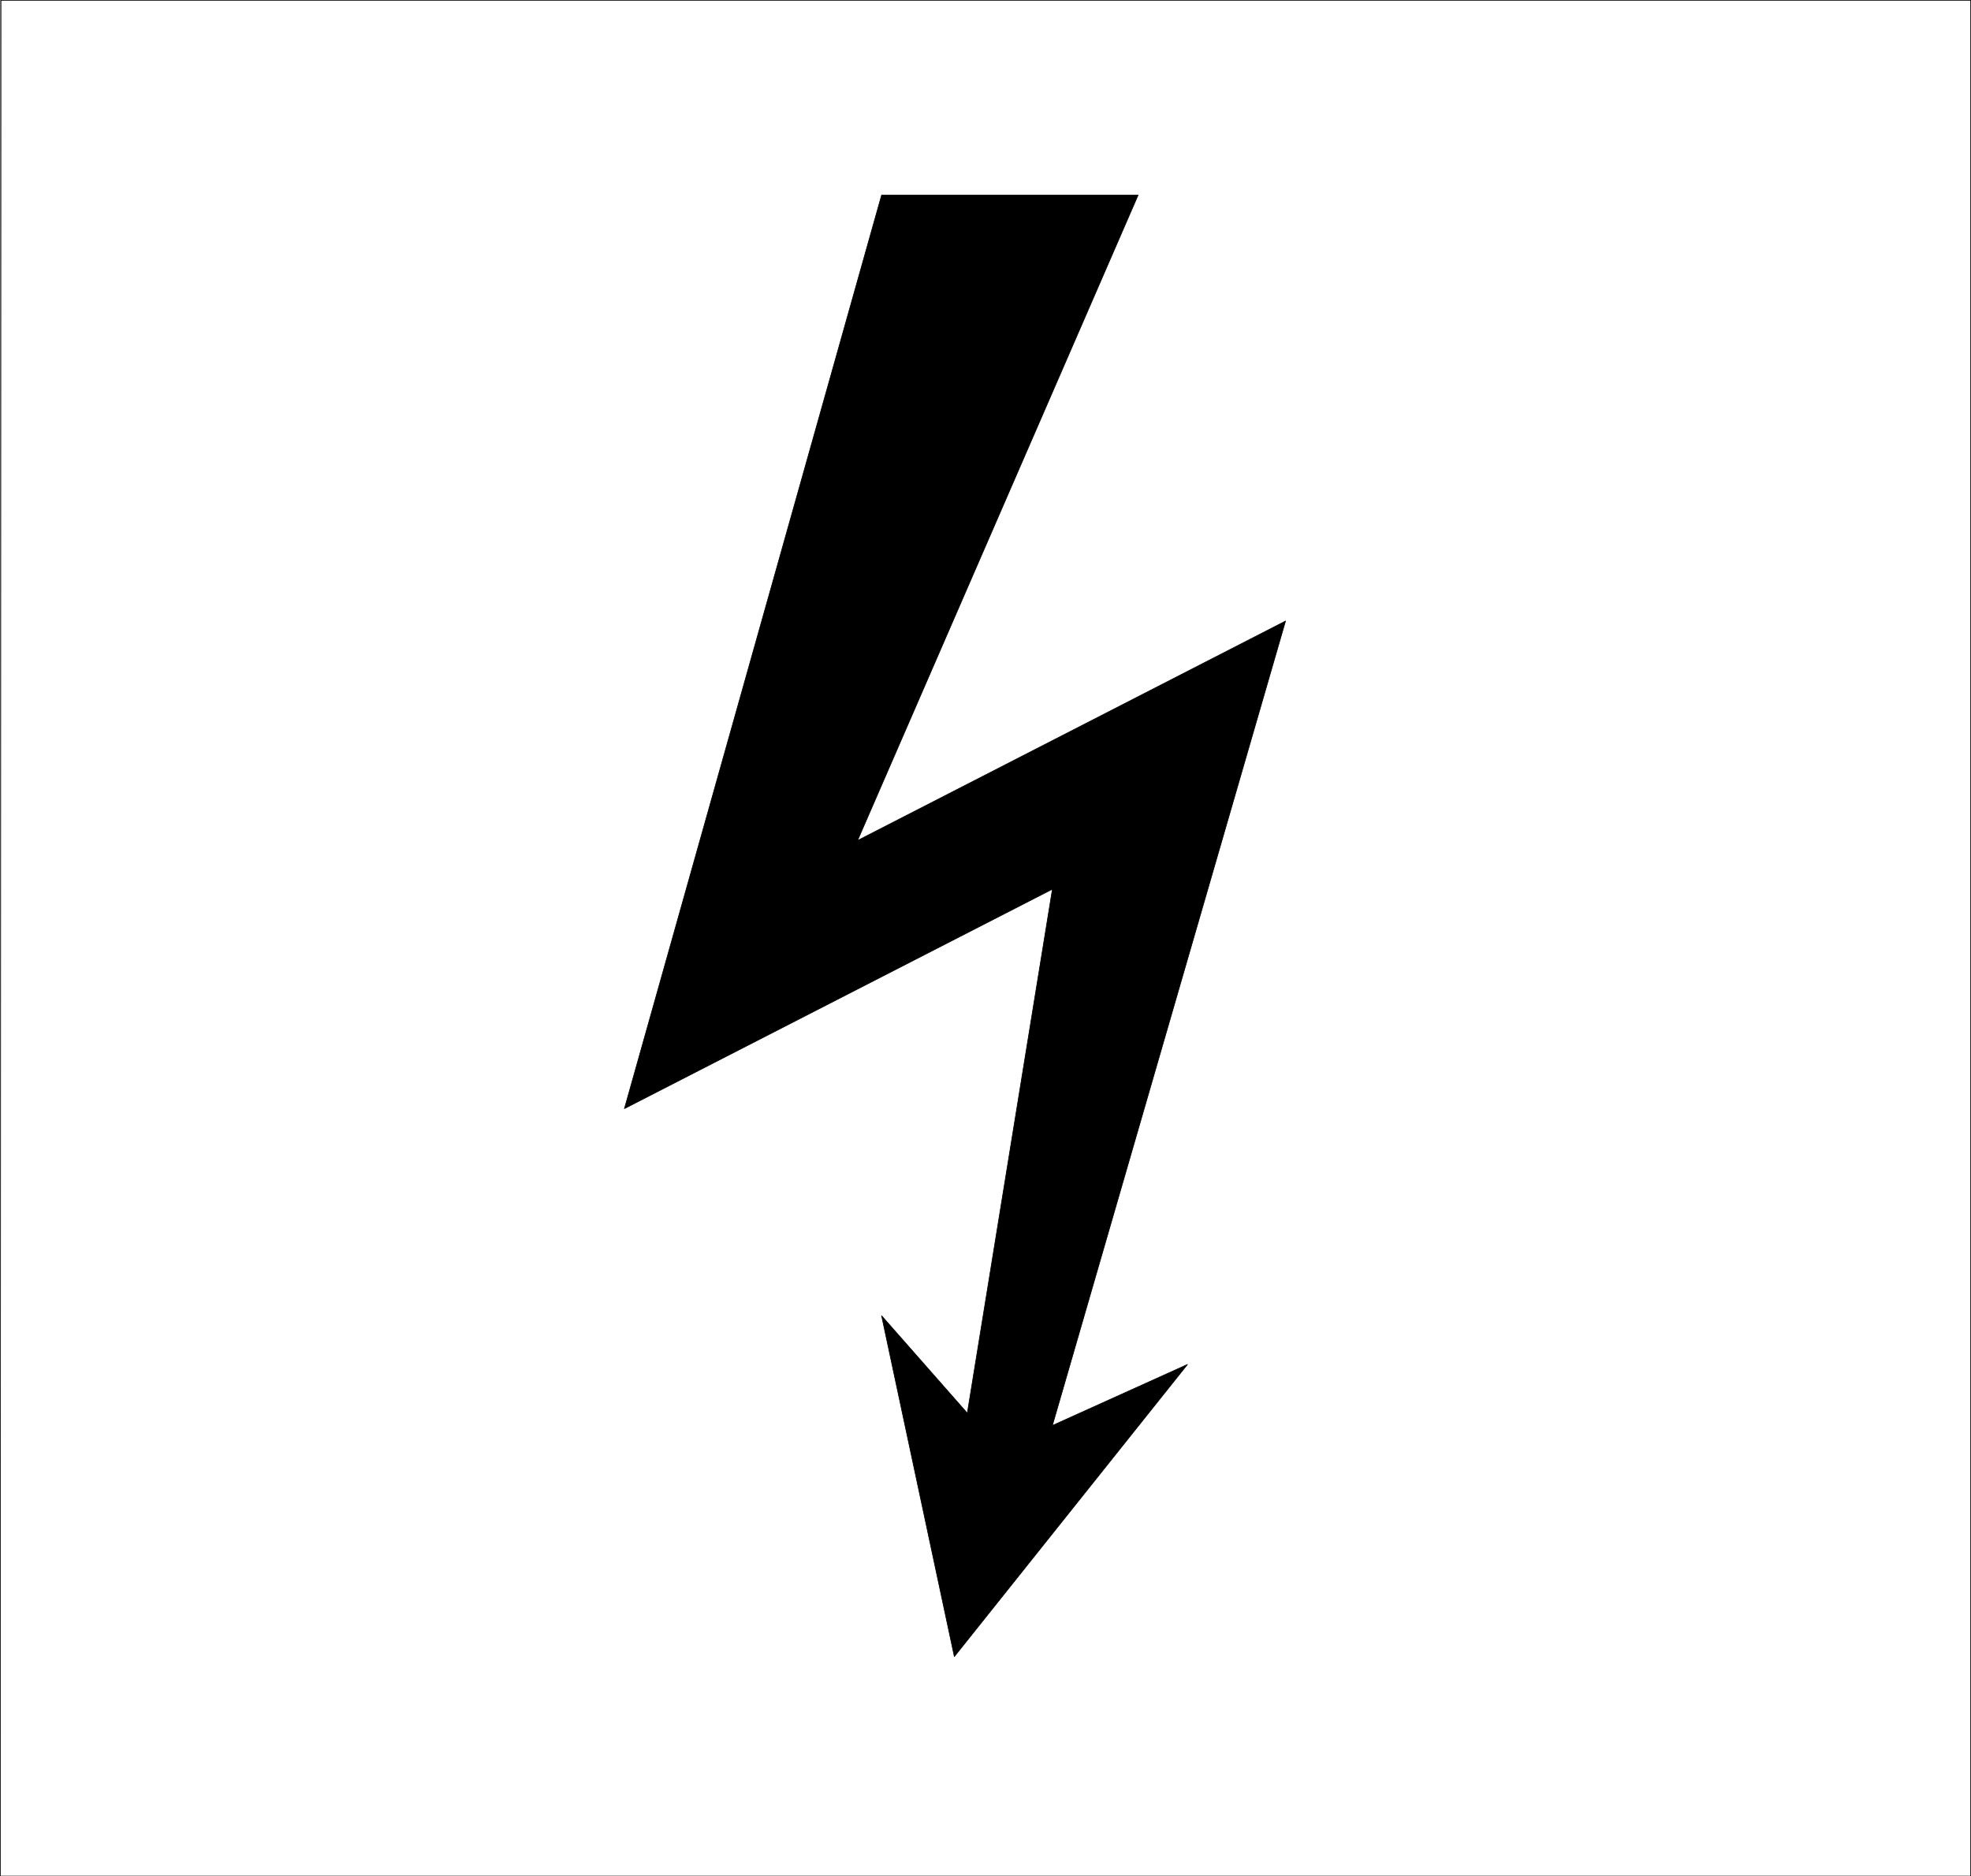
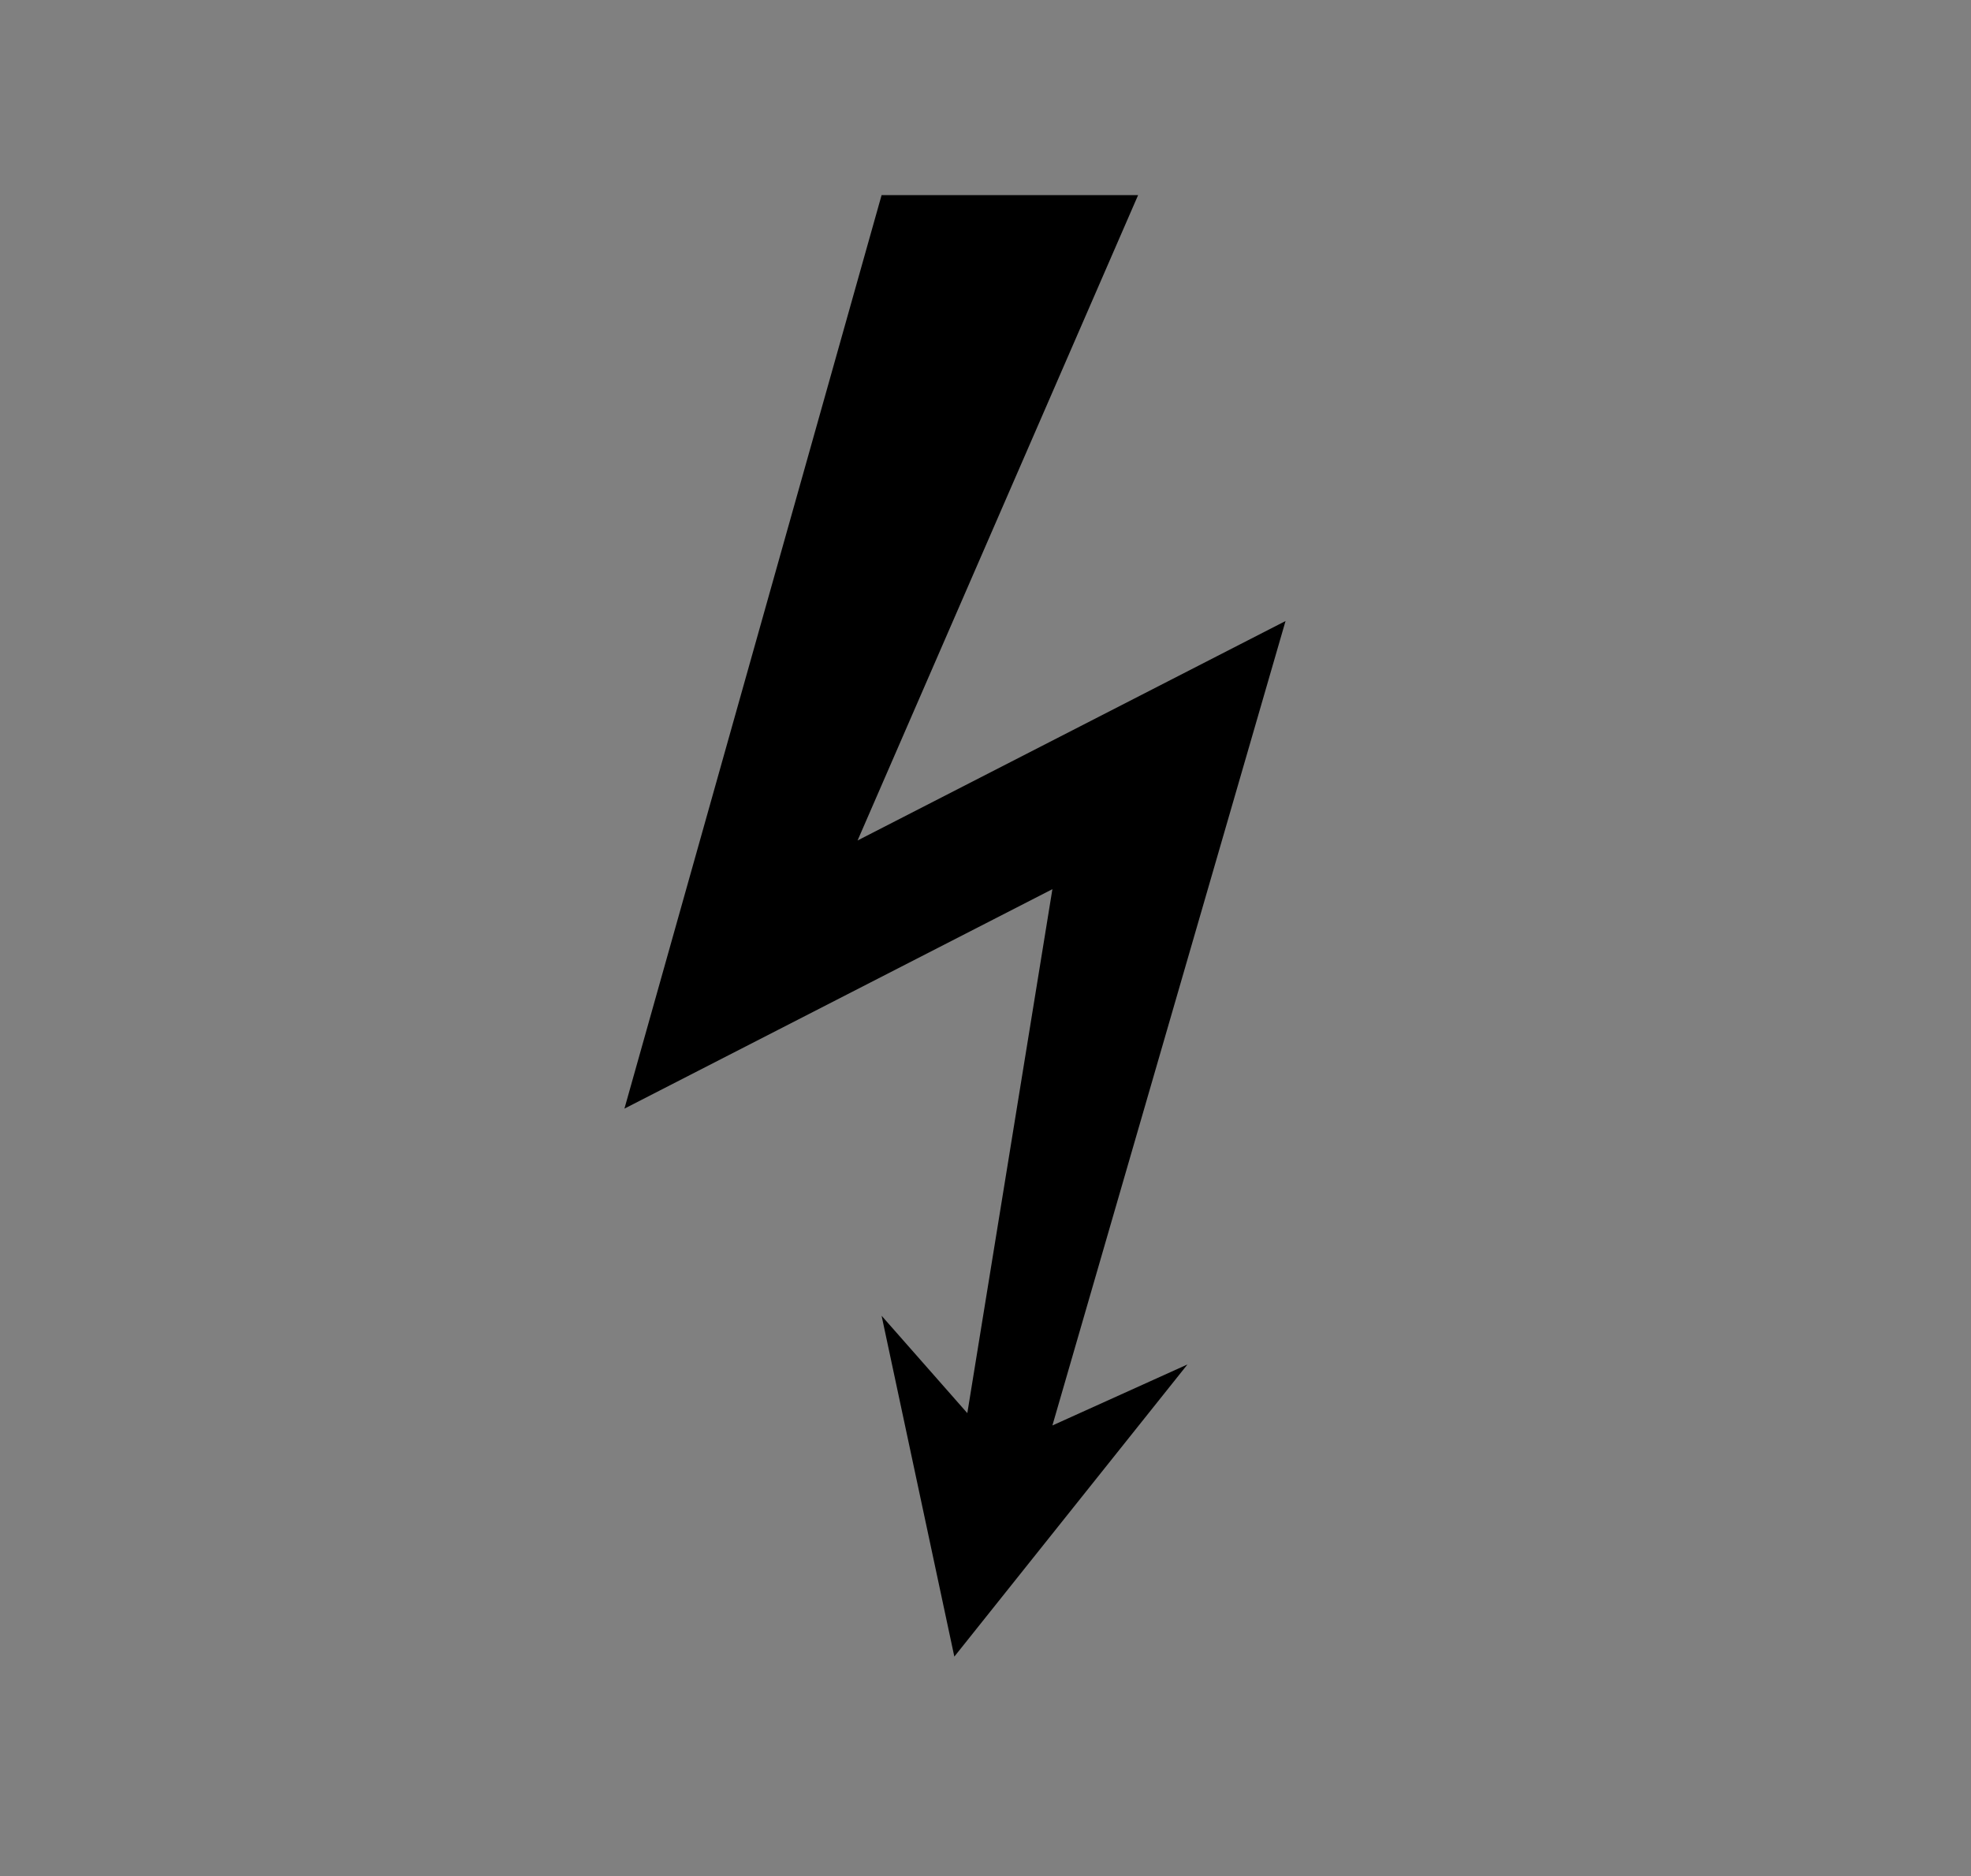
<svg xmlns="http://www.w3.org/2000/svg" xmlns:ns1="http://sodipodi.sourceforge.net/DTD/sodipodi-0.dtd" xmlns:ns2="http://www.inkscape.org/namespaces/inkscape" version="1.0" width="129.766mm" height="123.563mm" id="svg4" ns1:docname="Lightning.wmf">
  <rect width="100%" height="100%" fill="#808080" stroke="none" />
  <ns1:namedview id="namedview4" pagecolor="#ffffff" bordercolor="#000000" borderopacity="0.25" ns2:showpageshadow="2" ns2:pageopacity="0.0" ns2:pagecheckerboard="0" ns2:deskcolor="#d1d1d1" ns2:document-units="mm" />
  <defs id="defs1">
    <pattern id="WMFhbasepattern" patternUnits="userSpaceOnUse" width="6" height="6" x="0" y="0" />
  </defs>
-   <path style="fill:#ffffff;fill-opacity:1;fill-rule:evenodd;stroke:none" d="M 0.081,466.929 0.242,0.081 H 490.375 V 466.929 H 0.242 v 0 z" id="path1" />
-   <path style="fill:none;stroke:#000000;stroke-width:0.162px;stroke-linecap:round;stroke-linejoin:round;stroke-miterlimit:4;stroke-dasharray:none;stroke-opacity:1" d="M 0.081,466.929 0.242,0.081 H 490.375 V 466.929 H 0.242 v 0" id="path2" />
  <path style="fill:#000000;fill-opacity:1;fill-rule:evenodd;stroke:none" d="m 219.372,48.559 h 63.832 l -69.811,160.626 106.494,-54.619 -58.014,200.216 33.613,-15.19 -58.014,72.718 -18.099,-84.837 21.331,24.239 21.17,-130.407 -106.494,54.619 z" id="path3" />
-   <path style="fill:none;stroke:#000000;stroke-width:0.162px;stroke-linecap:round;stroke-linejoin:round;stroke-miterlimit:4;stroke-dasharray:none;stroke-opacity:1" d="m 219.372,48.559 h 63.832 l -69.811,160.626 106.494,-54.619 -58.014,200.216 33.613,-15.19 -58.014,72.718 -18.099,-84.837 21.331,24.239 21.17,-130.407 -106.494,54.619 63.994,-227.364 v 0" id="path4" />
</svg>